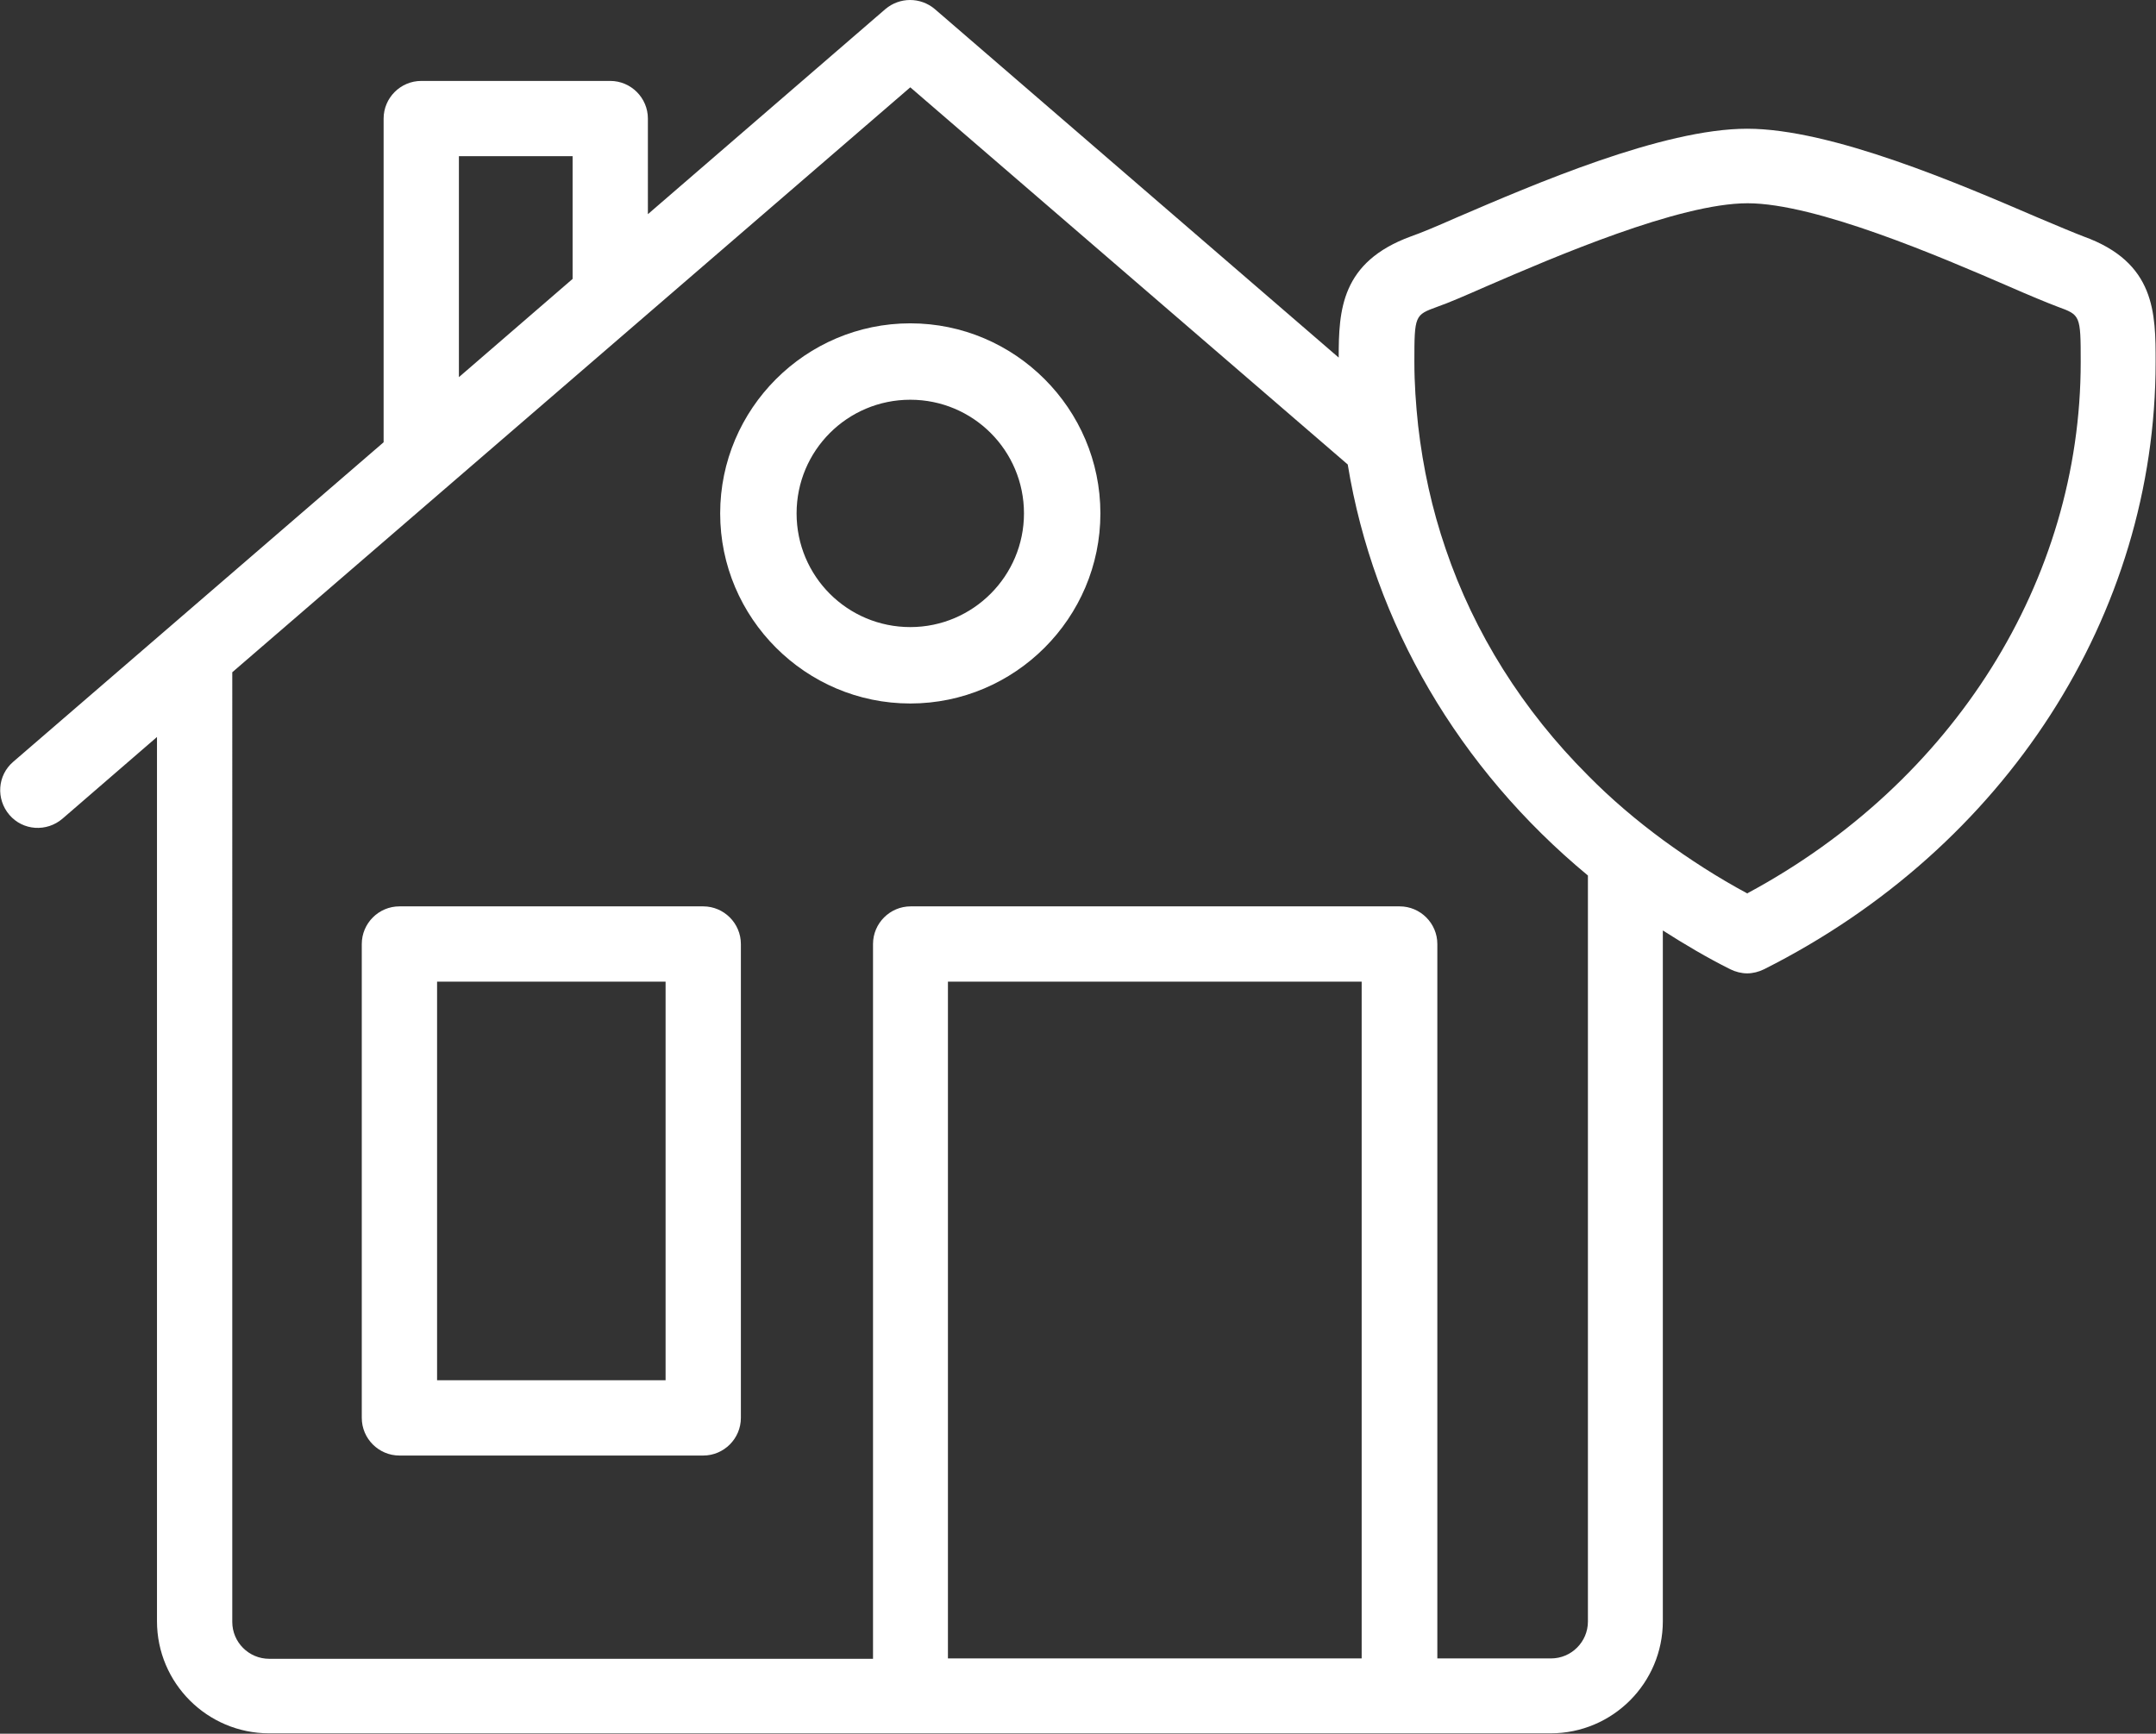
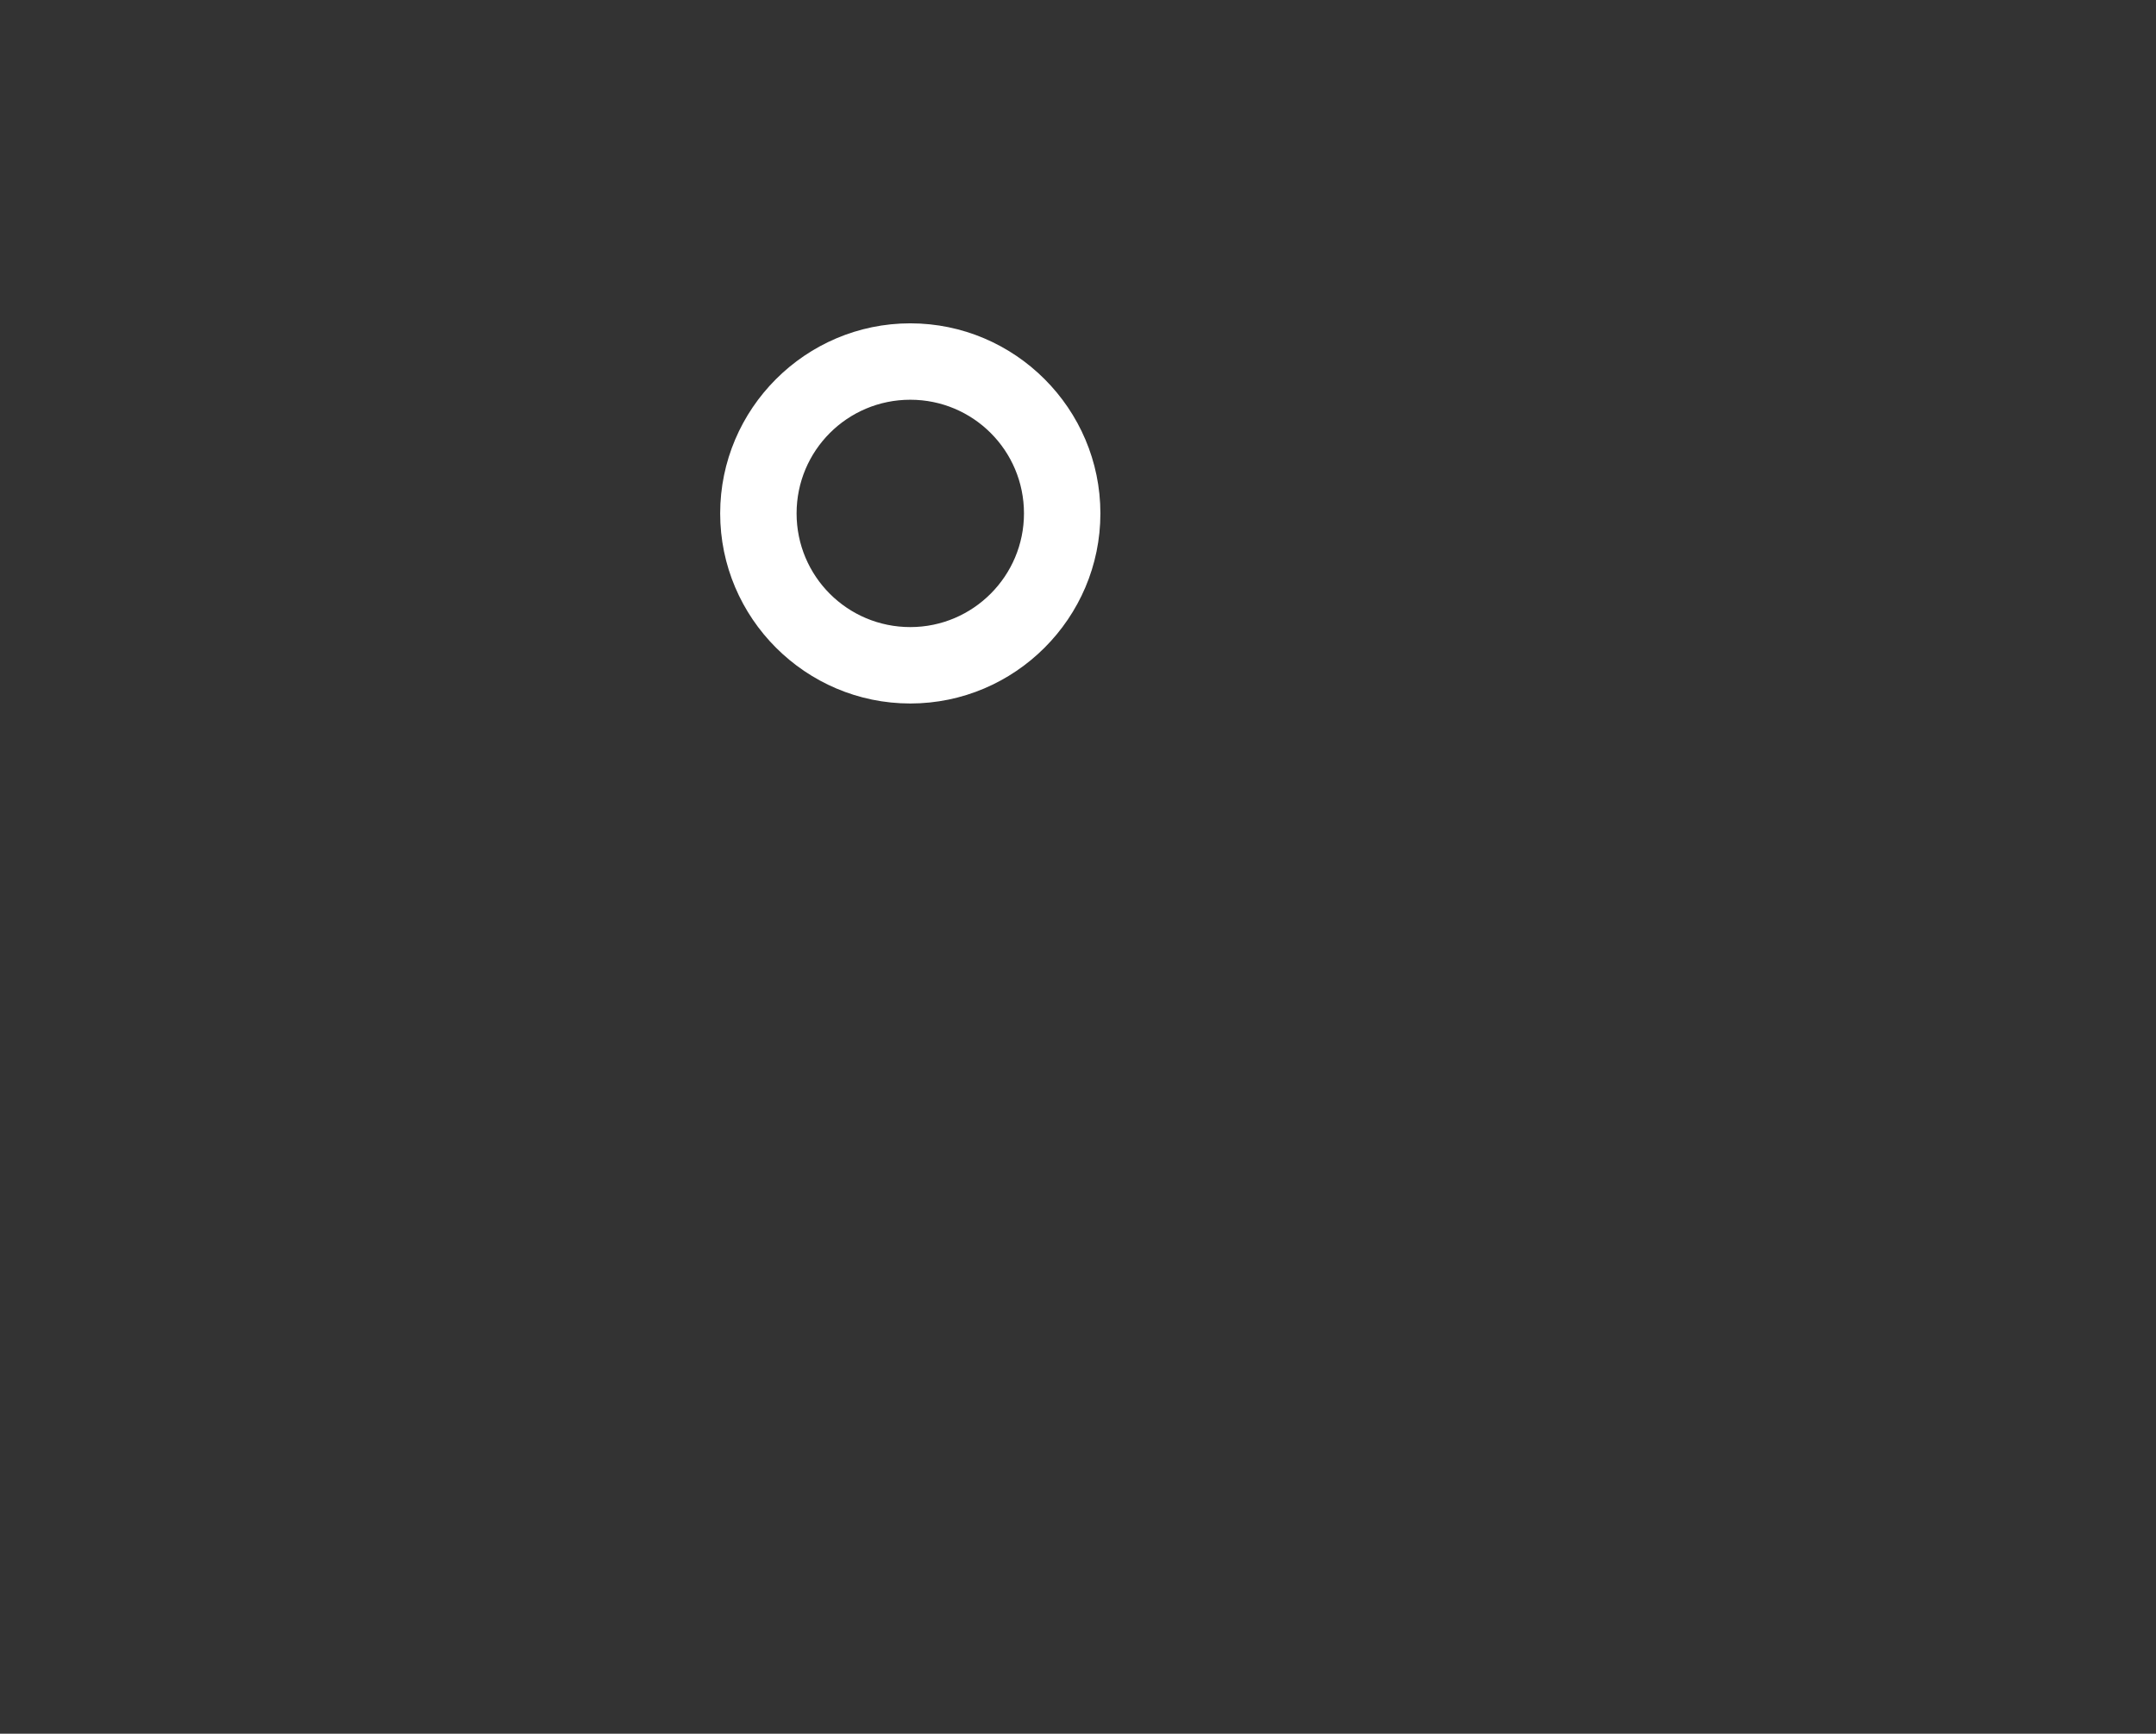
<svg xmlns="http://www.w3.org/2000/svg" viewBox="0 0 57.27 46.06">
  <rect x="0" y="0" width="57.27" height="46.06" fill="#333333" stroke="none" />
  <defs>
    <style>.d{fill:#fff;}</style>
  </defs>
  <g id="a" />
  <g id="b">
    <g id="c">
      <g>
        <g>
-           <path class="d" d="M18.68,24.08H10.61c-.55,0-1,.45-1,1v12.59c0,.55,.45,1,1,1h8.07c.55,0,1-.45,1-1v-12.59c0-.55-.45-1-1-1Zm-1,12.59h-6.07v-10.59h6.07v10.59Z" />
          <path class="d" d="M19.13,13.64c0,2.78,2.27,5.05,5.05,5.05s5.05-2.27,5.05-5.05-2.27-5.05-5.05-5.05-5.05,2.27-5.05,5.05Zm8.07,0c0,1.66-1.35,3.02-3.02,3.02s-3.02-1.35-3.02-3.02,1.35-3.02,3.02-3.02,3.02,1.35,3.02,3.02Z" />
        </g>
-         <path class="d" d="M55.34,6.28c-.26-.1-.69-.28-1.21-.5-2.05-.88-5.47-2.36-7.72-2.36s-5.67,1.48-7.72,2.36c-.52,.23-.95,.41-1.21,.5-1.86,.68-1.92,1.96-1.92,3.22L24.83,.24c-.38-.32-.93-.32-1.31,0l-6.31,5.45V3.15c0-.55-.45-1-1-1h-5.02c-.55,0-1,.45-1,1V11.75L.35,20.24c-.42,.36-.46,.99-.1,1.41,.36,.42,.99,.46,1.41,.1l2.51-2.17v23.49c0,1.65,1.34,2.98,2.98,2.98H41.19c1.65,0,2.98-1.34,2.98-2.98V24.72c.58,.37,1.17,.72,1.79,1.03,.14,.07,.3,.11,.45,.11s.31-.04,.45-.11c6.42-3.23,10.4-9.42,10.4-16.13,0-1.3,0-2.65-1.92-3.34ZM12.19,4.15h3.02v3.26l-3.02,2.61V4.15Zm23.98,39.91h-10.99V26.08h10.99v17.99Zm6.01-.98c0,.54-.44,.98-.98,.98h-3.02V25.08c0-.55-.45-1-1-1h-12.99c-.55,0-1,.45-1,1v18.99H7.15c-.54,0-.98-.44-.98-.98V17.86L24.18,2.32l11.62,10.02c.69,4.22,2.95,8.08,6.38,10.92v19.81Zm4.24-19.34c-.8-.43-1.54-.91-2.24-1.42-.72-.53-1.39-1.1-2-1.72-1.73-1.73-3.02-3.78-3.78-6.02-.36-1.05-.6-2.14-.73-3.27-.06-.56-.1-1.12-.1-1.69,0-1.25,.01-1.25,.61-1.47,.29-.1,.75-.3,1.32-.55,1.78-.77,5.1-2.2,6.92-2.2s5.14,1.43,6.92,2.2c.57,.25,1.03,.44,1.32,.55,.6,.22,.61,.22,.61,1.47,0,5.8-3.38,11.17-8.85,14.11Z" />
      </g>
    </g>
  </g>
</svg>